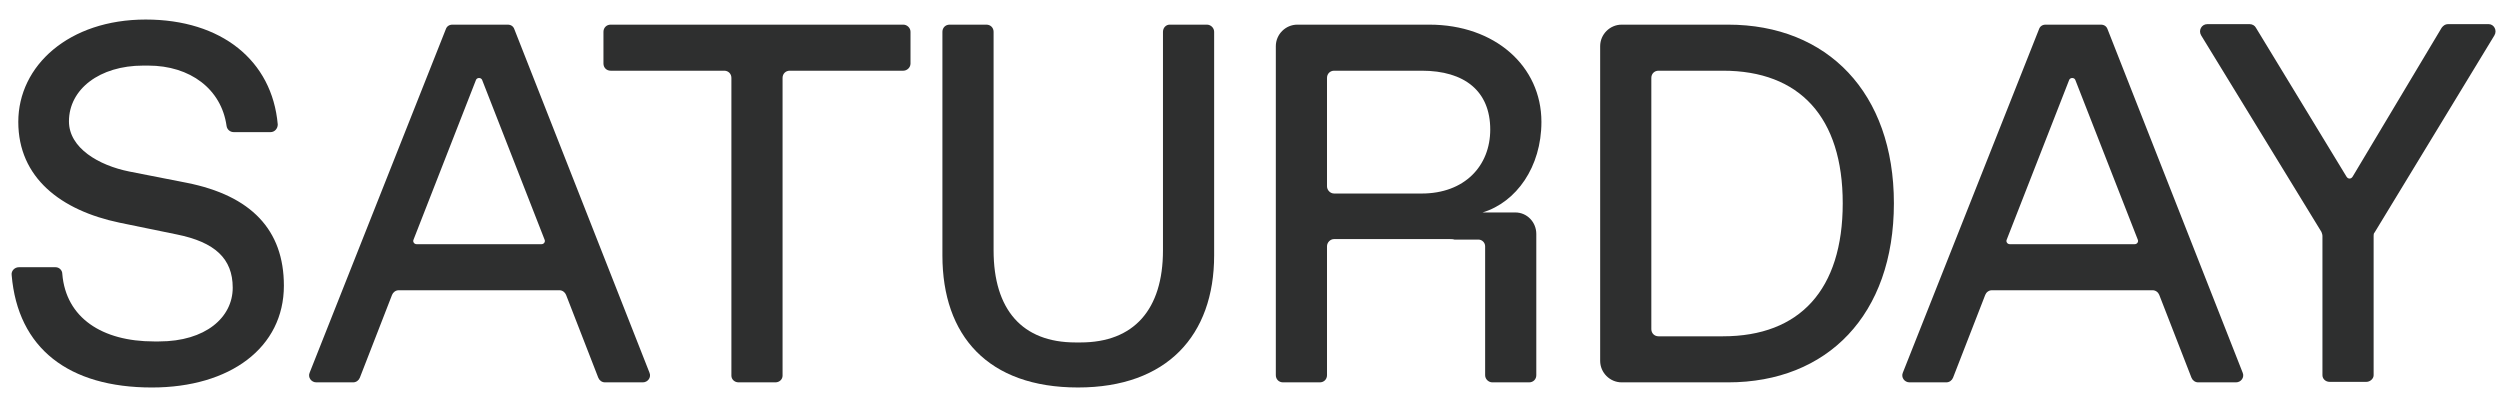
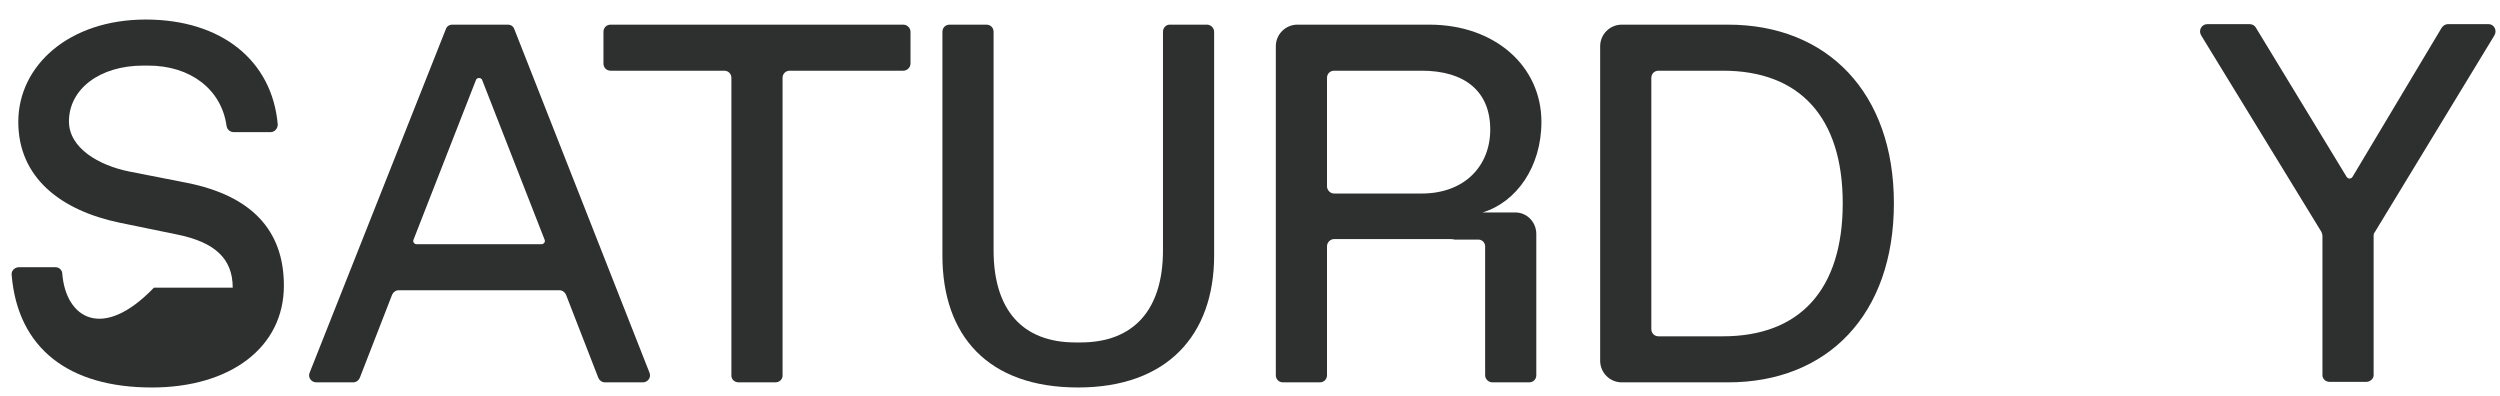
<svg xmlns="http://www.w3.org/2000/svg" width="227" height="36" viewBox="0 0 227 36" fill="none">
  <g clip-path="url(#clip0_249_11607)">
-     <path d="M16.949 16.597L11.744 15.575C8.956 15.017 6.261 13.437 6.261 11.021C6.261 8.094 9.049 5.956 12.999 5.956H13.464C17.274 5.956 20.108 8.094 20.573 11.439C20.619 11.765 20.898 11.997 21.224 11.997H24.569C24.941 11.997 25.22 11.672 25.22 11.3C24.708 5.492 20.108 1.774 13.231 1.774C6.261 1.774 1.661 5.956 1.661 11.068C1.661 16.132 5.518 19.106 10.862 20.221L16.066 21.29C19.504 21.987 21.131 23.474 21.131 26.123C21.131 28.818 18.668 31.002 14.44 31.002H13.975C9.282 31.002 5.983 28.864 5.657 24.868C5.657 24.543 5.379 24.264 5.053 24.264H1.708C1.336 24.264 1.011 24.589 1.057 24.961C1.615 31.652 6.261 35.184 13.789 35.184C20.898 35.184 25.777 31.559 25.777 25.937C25.777 20.872 22.803 17.759 16.949 16.597Z" fill="#2E2F2F" />
+     <path d="M16.949 16.597L11.744 15.575C8.956 15.017 6.261 13.437 6.261 11.021C6.261 8.094 9.049 5.956 12.999 5.956H13.464C17.274 5.956 20.108 8.094 20.573 11.439C20.619 11.765 20.898 11.997 21.224 11.997H24.569C24.941 11.997 25.22 11.672 25.22 11.3C24.708 5.492 20.108 1.774 13.231 1.774C6.261 1.774 1.661 5.956 1.661 11.068C1.661 16.132 5.518 19.106 10.862 20.221L16.066 21.29C19.504 21.987 21.131 23.474 21.131 26.123H13.975C9.282 31.002 5.983 28.864 5.657 24.868C5.657 24.543 5.379 24.264 5.053 24.264H1.708C1.336 24.264 1.011 24.589 1.057 24.961C1.615 31.652 6.261 35.184 13.789 35.184C20.898 35.184 25.777 31.559 25.777 25.937C25.777 20.872 22.803 17.759 16.949 16.597Z" fill="#2E2F2F" />
    <path d="M58.971 33.835L46.704 2.656C46.611 2.378 46.379 2.238 46.1 2.238H41.082C40.803 2.238 40.571 2.378 40.478 2.656L28.118 33.835C27.932 34.254 28.257 34.718 28.722 34.718H32.068C32.346 34.718 32.579 34.532 32.672 34.3L35.599 26.772C35.692 26.54 35.924 26.354 36.203 26.354H50.794C51.072 26.354 51.304 26.54 51.398 26.772L54.325 34.3C54.418 34.532 54.65 34.718 54.929 34.718H58.367C58.832 34.718 59.157 34.254 58.971 33.835ZM49.167 22.172H37.829C37.597 22.172 37.458 21.94 37.551 21.754L43.219 7.257C43.312 7.024 43.684 7.024 43.777 7.257L49.446 21.754C49.539 21.94 49.399 22.172 49.167 22.172Z" fill="#2E2F2F" />
    <path d="M82.023 2.238H55.445C55.073 2.238 54.794 2.517 54.794 2.889V5.77C54.794 6.141 55.073 6.42 55.445 6.42H65.76C66.132 6.42 66.411 6.699 66.411 7.071V34.114C66.411 34.439 66.689 34.718 67.061 34.718H70.407C70.778 34.718 71.057 34.439 71.057 34.114V7.071C71.057 6.699 71.336 6.42 71.708 6.42H82.023C82.348 6.42 82.674 6.141 82.674 5.77V2.889C82.674 2.517 82.348 2.238 82.023 2.238Z" fill="#2E2F2F" />
    <path d="M109.594 2.238H106.202C105.877 2.238 105.598 2.517 105.598 2.889V22.73C105.598 28.12 102.949 31.094 98.117 31.094H97.652C92.82 31.094 90.218 28.12 90.218 22.73V2.889C90.218 2.517 89.939 2.238 89.567 2.238H86.222C85.85 2.238 85.571 2.517 85.571 2.889V23.194C85.571 30.49 89.707 35.183 97.885 35.183C105.97 35.183 110.244 30.443 110.244 23.194V2.889C110.244 2.517 109.919 2.238 109.594 2.238Z" fill="#2E2F2F" />
    <path d="M137.591 19.291H134.617C137.684 18.362 139.961 15.156 139.961 11.067C139.961 6.002 135.733 2.238 129.785 2.238H117.797C116.728 2.238 115.845 3.121 115.845 4.19V34.068C115.845 34.439 116.124 34.718 116.496 34.718H119.841C120.213 34.718 120.492 34.439 120.492 34.068V22.358C120.492 22.033 120.77 21.708 121.142 21.708H131.597C131.783 21.708 131.922 21.708 132.062 21.754H134.246C134.571 21.754 134.85 22.033 134.85 22.358V34.068C134.85 34.439 135.175 34.718 135.5 34.718H138.846C139.218 34.718 139.496 34.439 139.496 34.068V21.243C139.496 20.174 138.66 19.291 137.591 19.291ZM129.088 17.572H121.142C120.77 17.572 120.492 17.247 120.492 16.922V7.071C120.492 6.699 120.77 6.42 121.142 6.42H129.088C132.991 6.42 135.314 8.279 135.314 11.764C135.314 15.063 132.991 17.572 129.088 17.572Z" fill="#2E2F2F" />
    <path d="M156.911 2.238H147.246C146.178 2.238 145.295 3.121 145.295 4.19V32.766C145.295 33.835 146.178 34.718 147.246 34.718H156.911C165.925 34.718 171.966 28.585 171.966 18.455C171.966 8.418 165.925 2.238 156.911 2.238ZM156.447 30.536H150.592C150.22 30.536 149.941 30.257 149.941 29.886V7.071C149.941 6.699 150.22 6.42 150.592 6.42H156.447C163.416 6.42 167.32 10.649 167.32 18.455C167.32 26.308 163.416 30.536 156.447 30.536Z" fill="#2E2F2F" />
-     <path d="M203.633 33.835L191.367 2.656C191.273 2.378 191.041 2.238 190.762 2.238H185.743C185.465 2.238 185.232 2.378 185.14 2.656L172.78 33.835C172.594 34.254 172.919 34.718 173.383 34.718H176.729C177.009 34.718 177.241 34.532 177.334 34.3L180.261 26.772C180.353 26.54 180.585 26.354 180.865 26.354H195.456C195.734 26.354 195.966 26.54 196.059 26.772L198.987 34.3C199.08 34.532 199.312 34.718 199.59 34.718H203.03C203.495 34.718 203.819 34.254 203.633 33.835ZM193.83 22.172H182.491C182.259 22.172 182.119 21.94 182.213 21.754L187.881 7.257C187.974 7.024 188.346 7.024 188.438 7.257L194.108 21.754C194.2 21.94 194.062 22.172 193.83 22.172Z" fill="#2E2F2F" />
    <path d="M225.979 2.192H222.262C222.03 2.192 221.844 2.332 221.704 2.518L213.619 16.039C213.481 16.272 213.201 16.272 213.062 16.039L204.837 2.518C204.745 2.332 204.513 2.192 204.28 2.192H200.422C199.912 2.192 199.587 2.75 199.866 3.215L210.786 21.058C210.832 21.197 210.878 21.29 210.878 21.429V34.068C210.878 34.393 211.156 34.672 211.529 34.672H214.874C215.199 34.672 215.525 34.393 215.525 34.068V21.429C215.525 21.29 215.525 21.197 215.617 21.104L226.491 3.215C226.769 2.75 226.443 2.192 225.979 2.192Z" fill="#2E2F2F" />
  </g>
  <defs>
    <clipPath id="clip0_249_11607">
      <rect width="225.909" height="35" fill="white" transform="translate(0.811 0.979)" />
    </clipPath>
  </defs>
</svg>